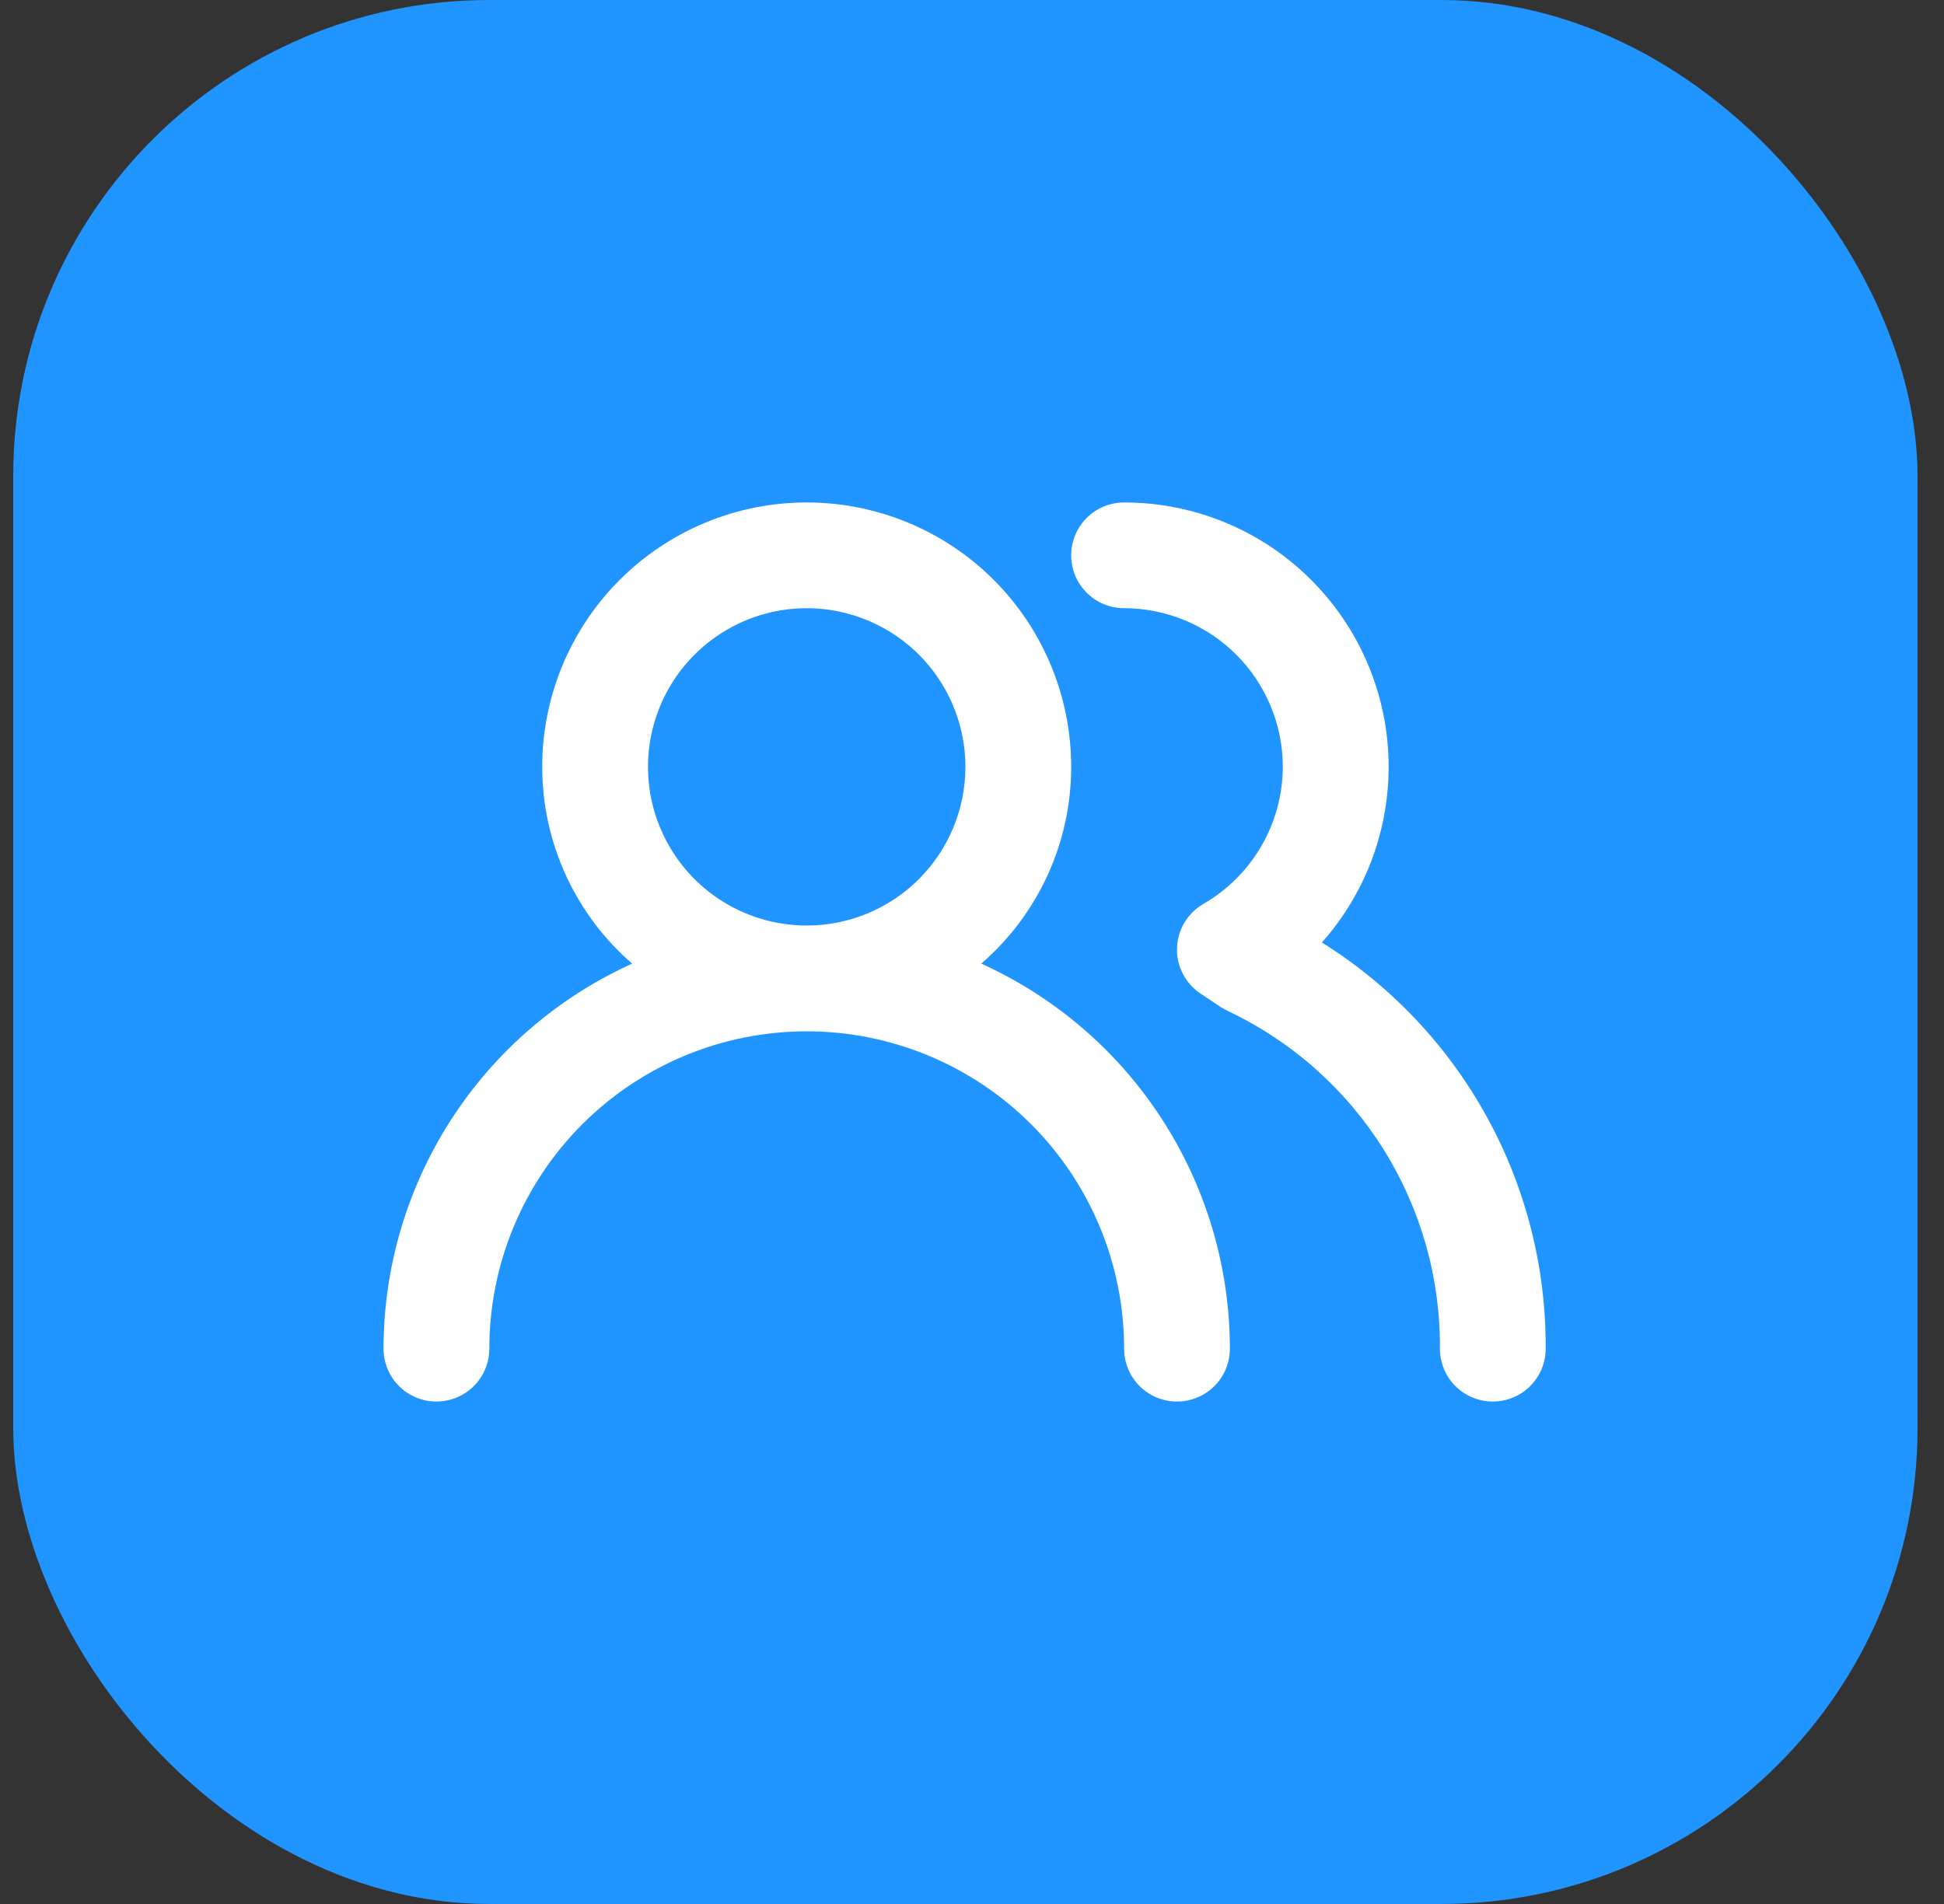
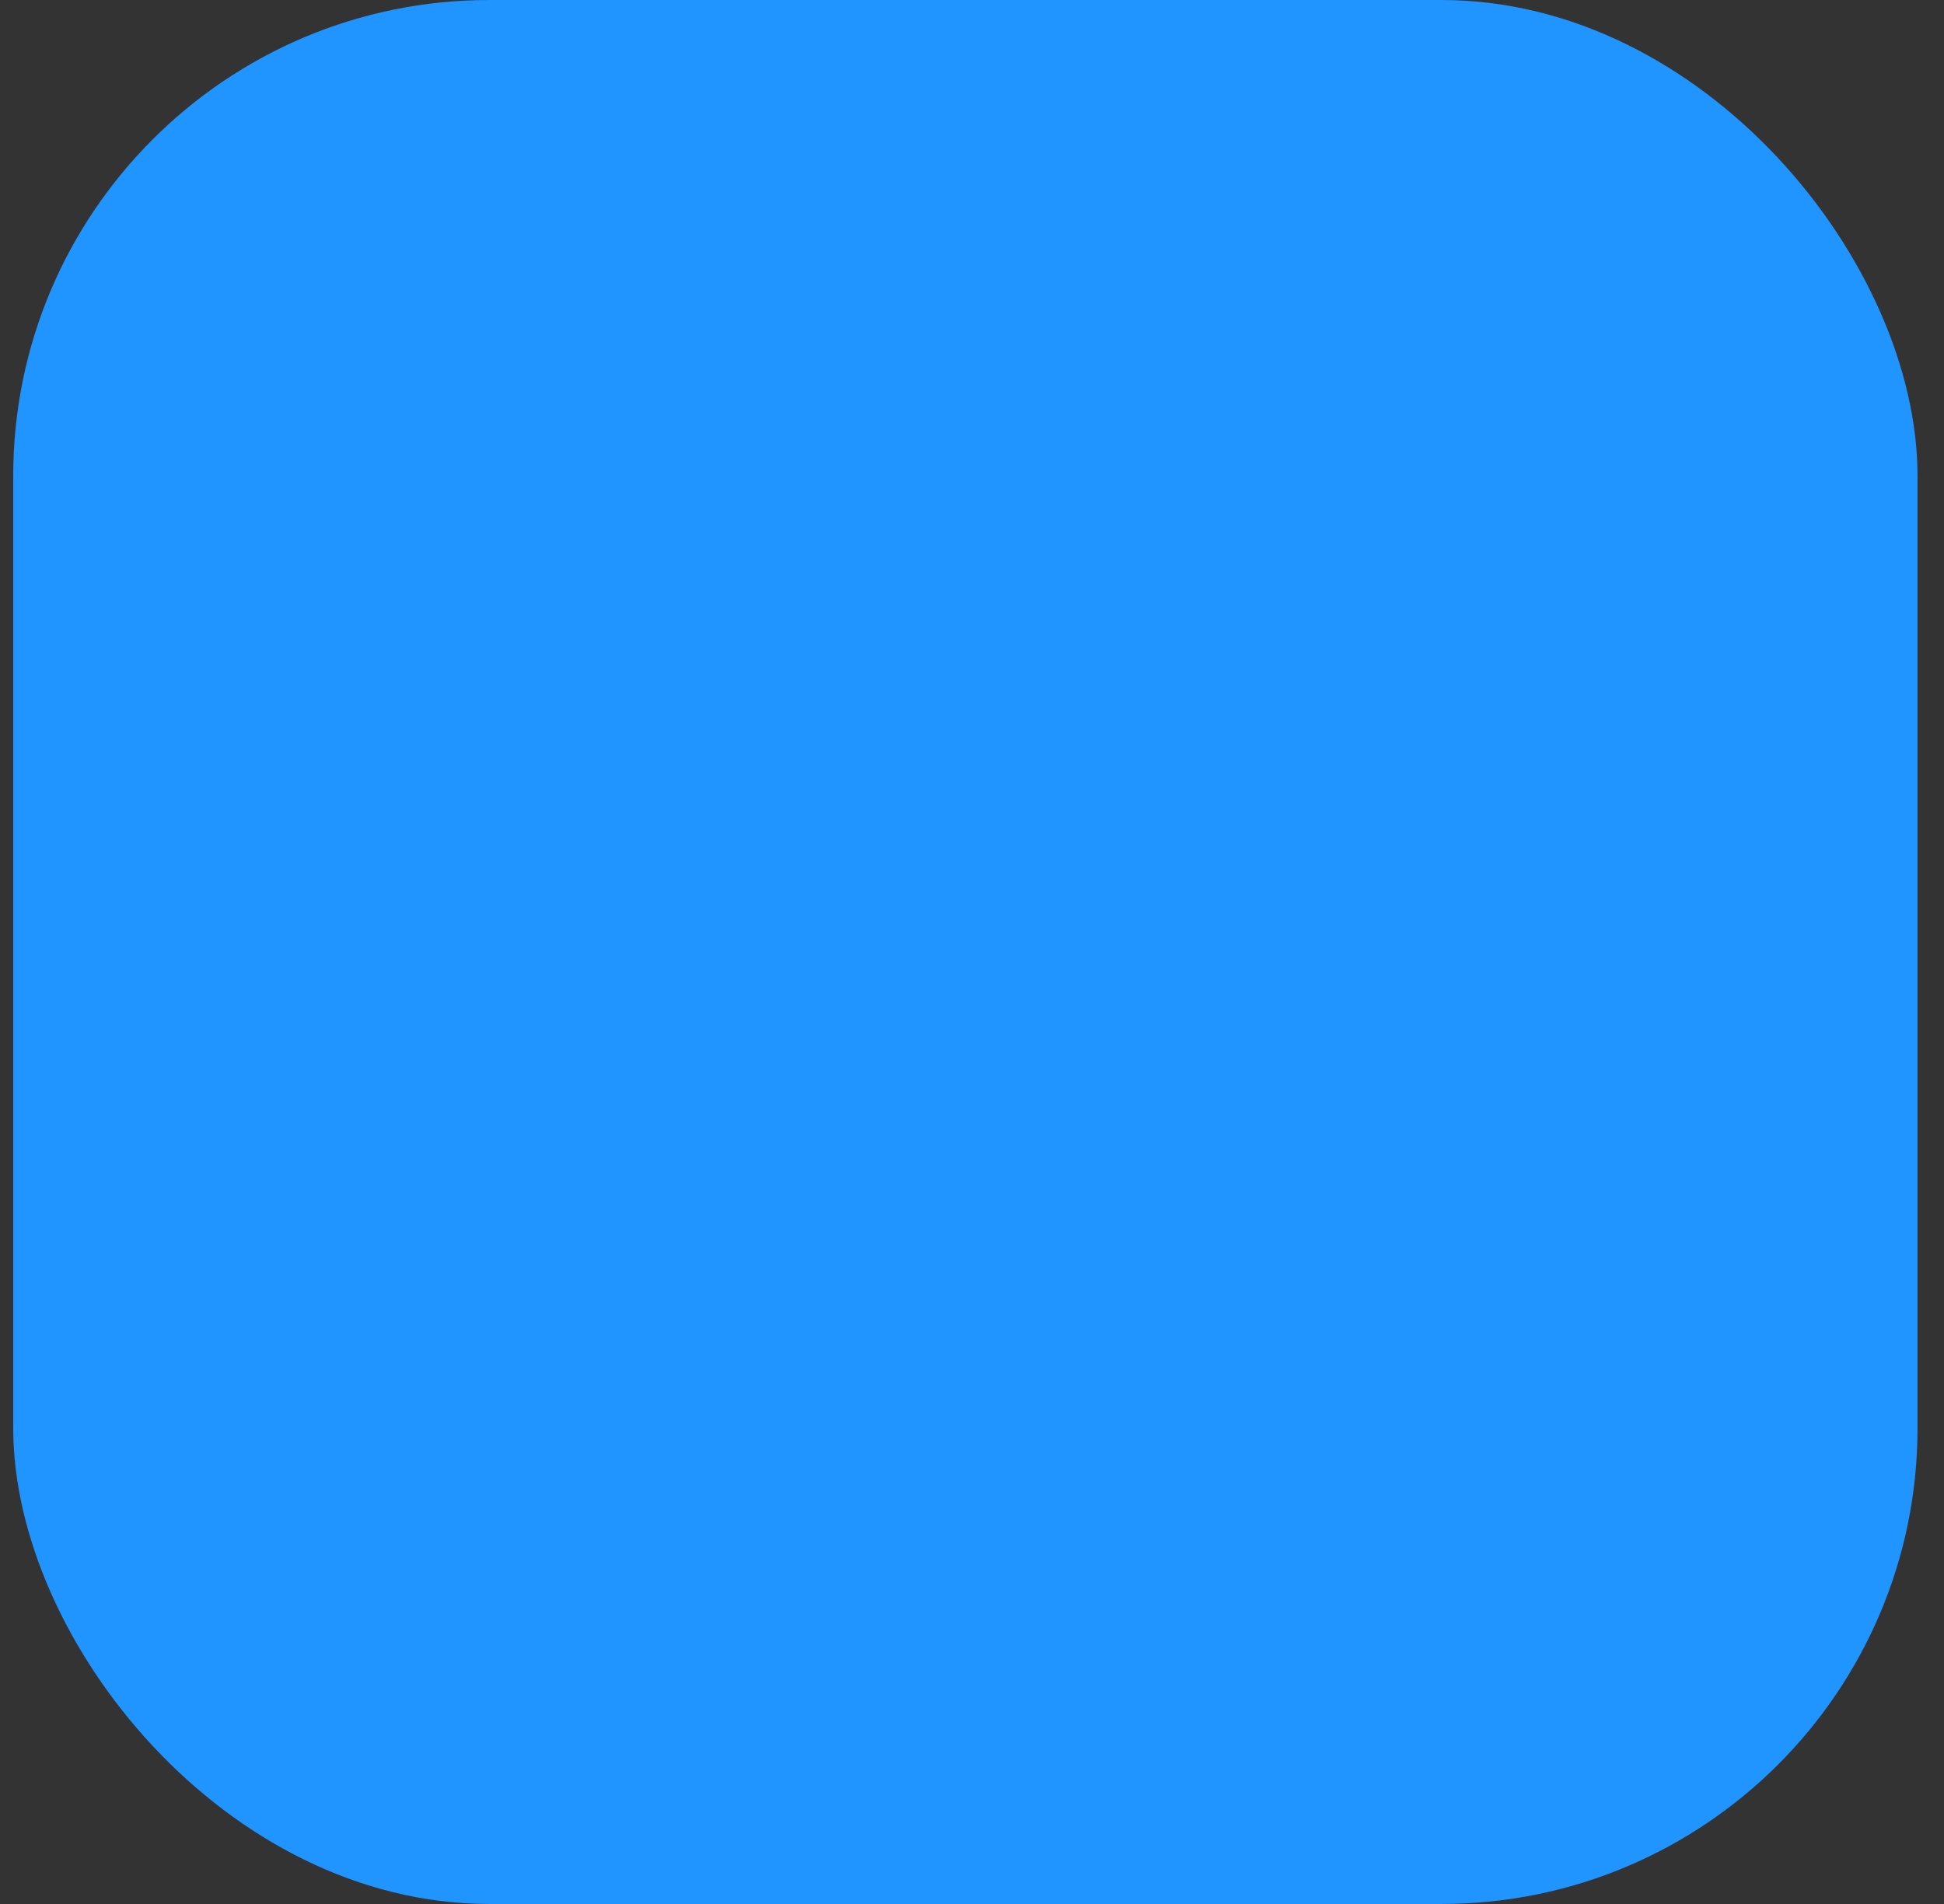
<svg xmlns="http://www.w3.org/2000/svg" width="49" height="48" viewBox="0 0 49 48" fill="none">
  <rect x="0" y="0" width="49" height="48" fill="#333333" stroke="none" />
  <rect x="0.333" width="48" height="48" rx="12" fill="#2094FF" />
-   <path d="M24.734 24.293C25.445 23.678 26.016 22.916 26.407 22.06C26.798 21.204 27 20.274 27 19.333C27 17.565 26.298 15.87 25.048 14.619C23.797 13.369 22.102 12.667 20.334 12.667C18.566 12.667 16.87 13.369 15.62 14.619C14.369 15.87 13.667 17.565 13.667 19.333C13.667 20.274 13.869 21.204 14.261 22.06C14.652 22.916 15.222 23.678 15.934 24.293C14.067 25.139 12.484 26.503 11.372 28.225C10.261 29.946 9.669 31.951 9.667 34C9.667 34.354 9.807 34.693 10.057 34.943C10.308 35.193 10.647 35.333 11 35.333C11.354 35.333 11.693 35.193 11.943 34.943C12.193 34.693 12.334 34.354 12.334 34C12.334 31.878 13.177 29.843 14.677 28.343C16.177 26.843 18.212 26 20.334 26C22.455 26 24.49 26.843 25.991 28.343C27.491 29.843 28.334 31.878 28.334 34C28.334 34.354 28.474 34.693 28.724 34.943C28.974 35.193 29.313 35.333 29.667 35.333C30.021 35.333 30.36 35.193 30.61 34.943C30.86 34.693 31 34.354 31 34C30.998 31.951 30.406 29.946 29.295 28.225C28.184 26.503 26.6 25.139 24.734 24.293ZM20.334 23.333C19.543 23.333 18.769 23.099 18.111 22.659C17.454 22.22 16.941 21.595 16.638 20.864C16.335 20.133 16.256 19.329 16.41 18.553C16.565 17.777 16.946 17.064 17.505 16.505C18.065 15.946 18.777 15.565 19.553 15.41C20.329 15.256 21.134 15.335 21.864 15.638C22.595 15.941 23.22 16.453 23.66 17.111C24.099 17.769 24.334 18.542 24.334 19.333C24.334 20.394 23.912 21.412 23.162 22.162C22.412 22.912 21.395 23.333 20.334 23.333ZM33.32 23.76C34.174 22.799 34.731 21.612 34.925 20.342C35.12 19.072 34.943 17.772 34.416 16.6C33.889 15.428 33.035 14.433 31.956 13.735C30.877 13.037 29.619 12.666 28.334 12.667C27.98 12.667 27.641 12.807 27.391 13.057C27.141 13.307 27 13.646 27 14C27 14.354 27.141 14.693 27.391 14.943C27.641 15.193 27.98 15.333 28.334 15.333C29.395 15.333 30.412 15.755 31.162 16.505C31.912 17.255 32.334 18.273 32.334 19.333C32.332 20.034 32.146 20.721 31.795 21.327C31.444 21.933 30.94 22.437 30.334 22.787C30.136 22.901 29.971 23.064 29.854 23.26C29.737 23.456 29.673 23.679 29.667 23.907C29.661 24.133 29.714 24.357 29.819 24.558C29.924 24.758 30.078 24.929 30.267 25.053L30.787 25.4L30.96 25.493C32.568 26.256 33.923 27.461 34.868 28.968C35.813 30.476 36.308 32.221 36.294 34C36.294 34.354 36.434 34.693 36.684 34.943C36.934 35.193 37.273 35.333 37.627 35.333C37.981 35.333 38.32 35.193 38.57 34.943C38.82 34.693 38.96 34.354 38.96 34C38.971 31.954 38.459 29.939 37.472 28.147C36.484 26.355 35.056 24.845 33.32 23.76Z" fill="white" />
</svg>